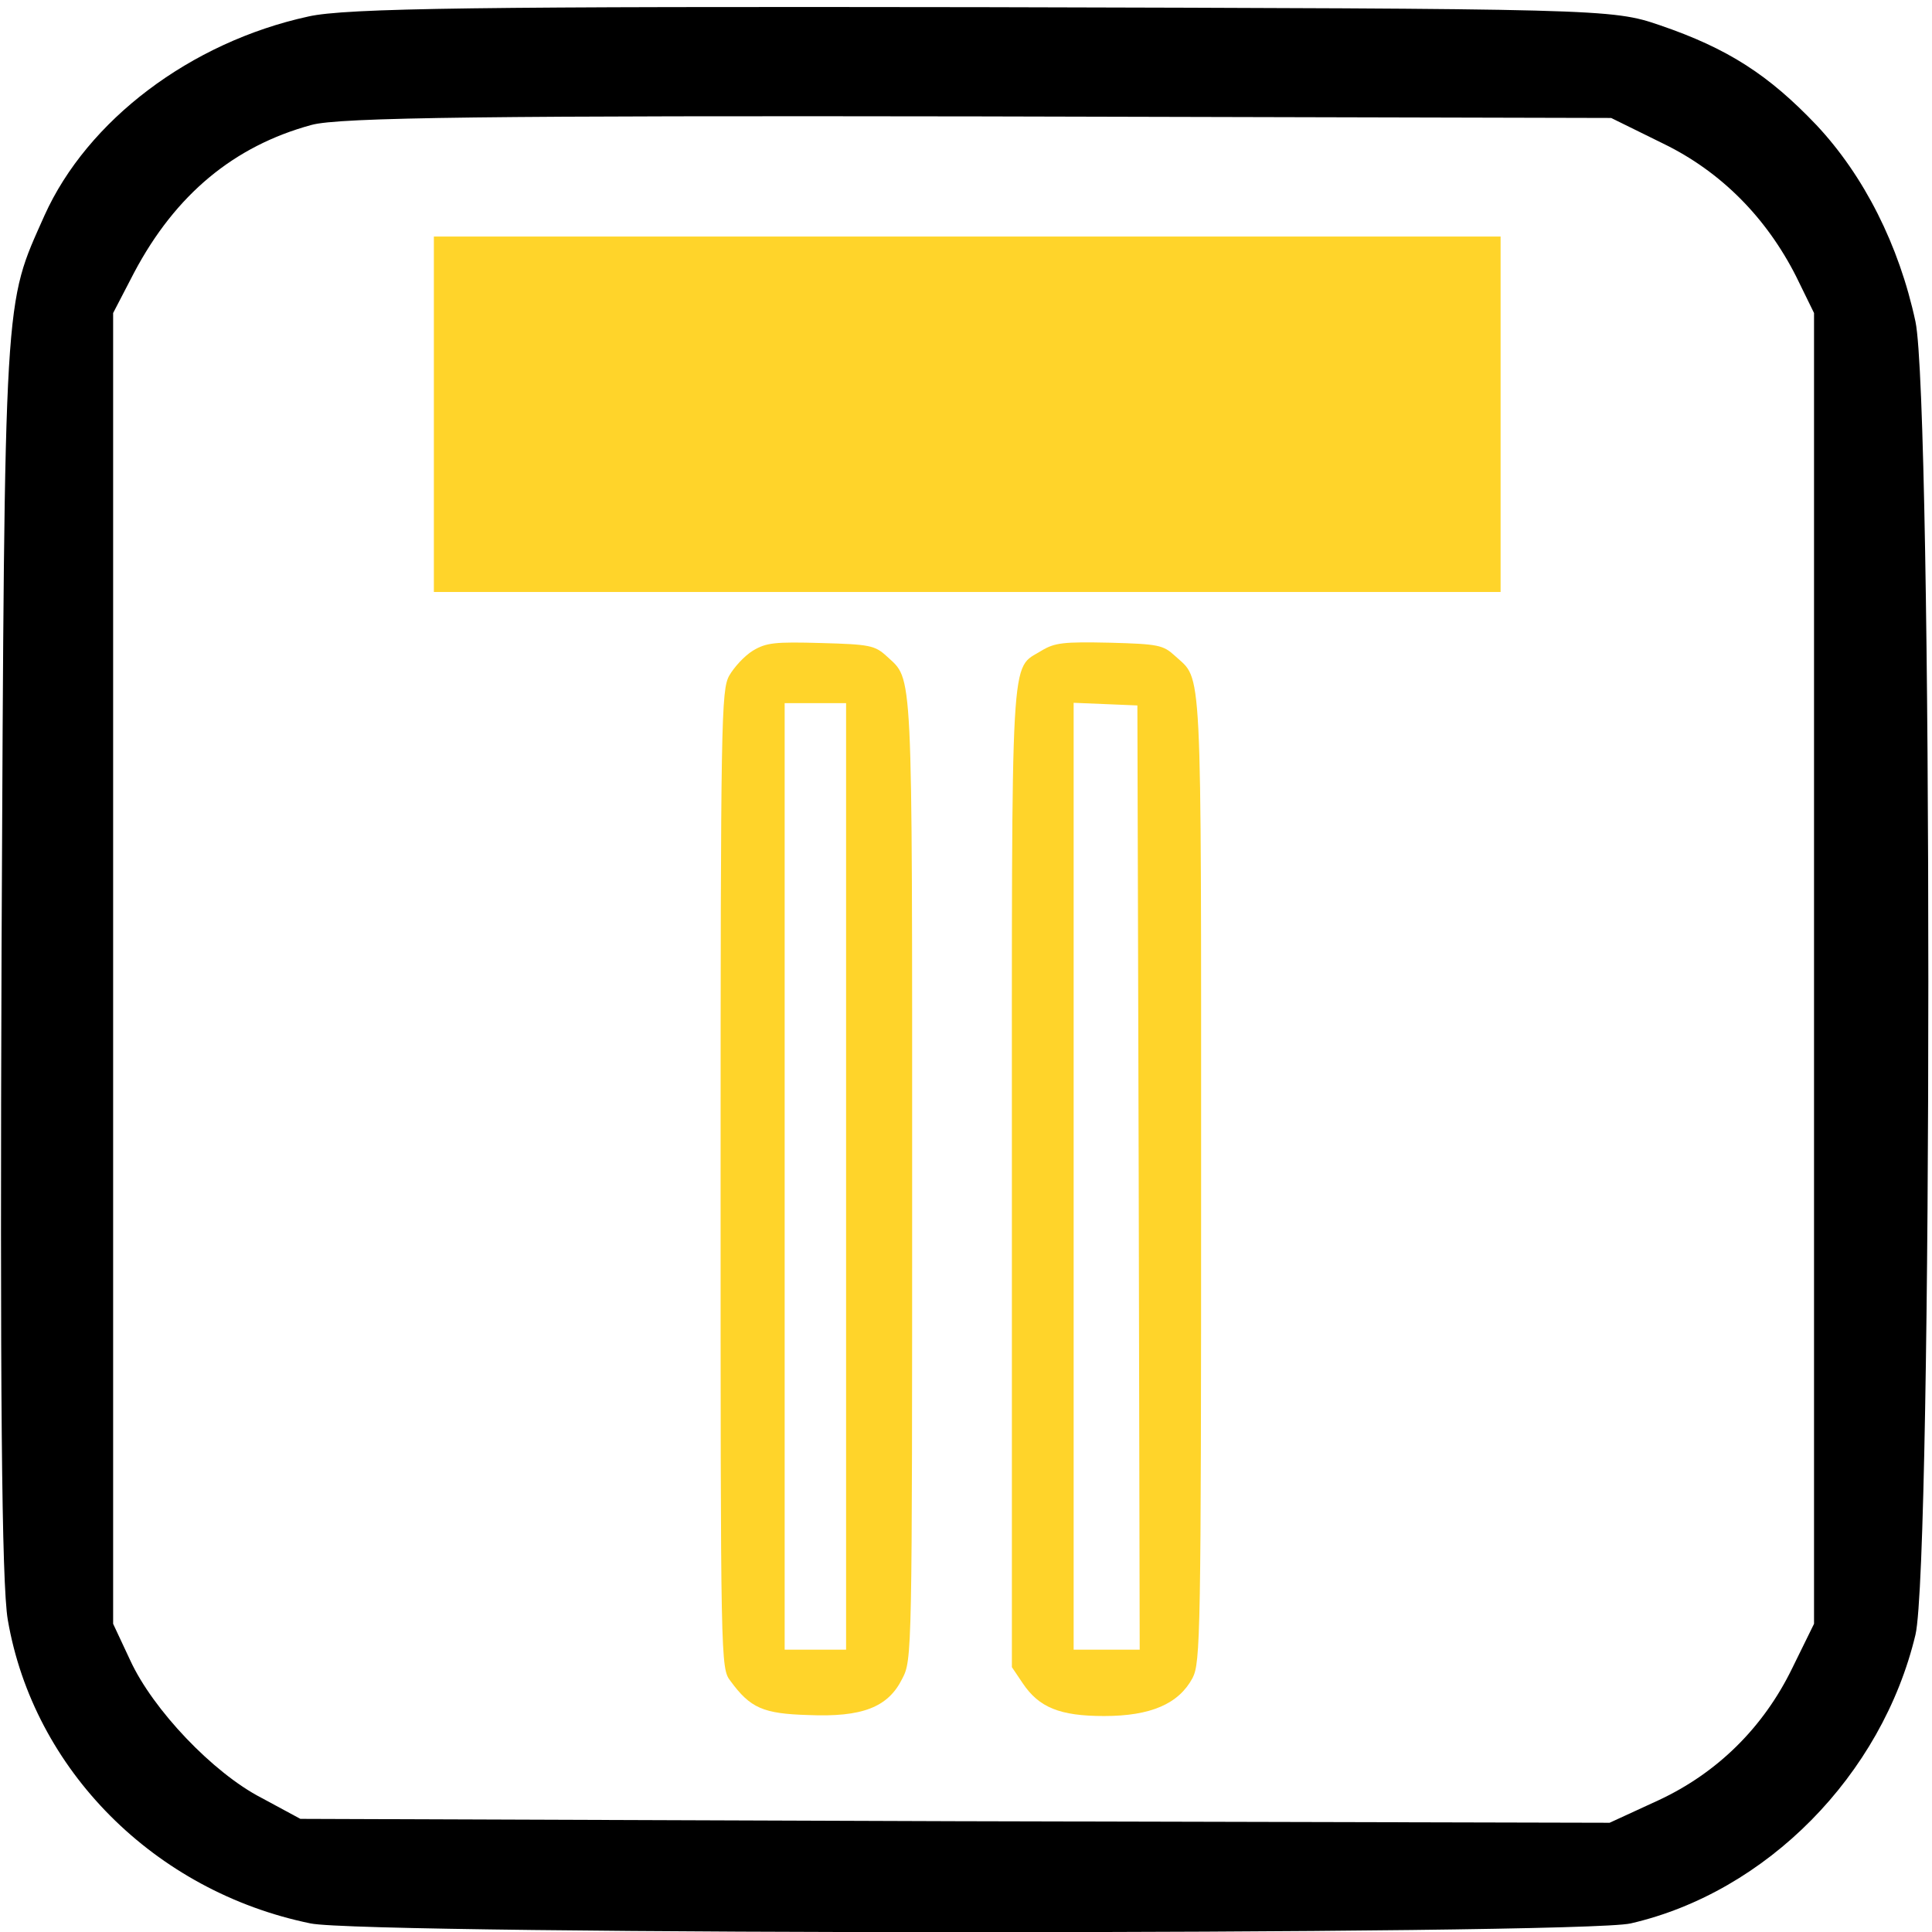
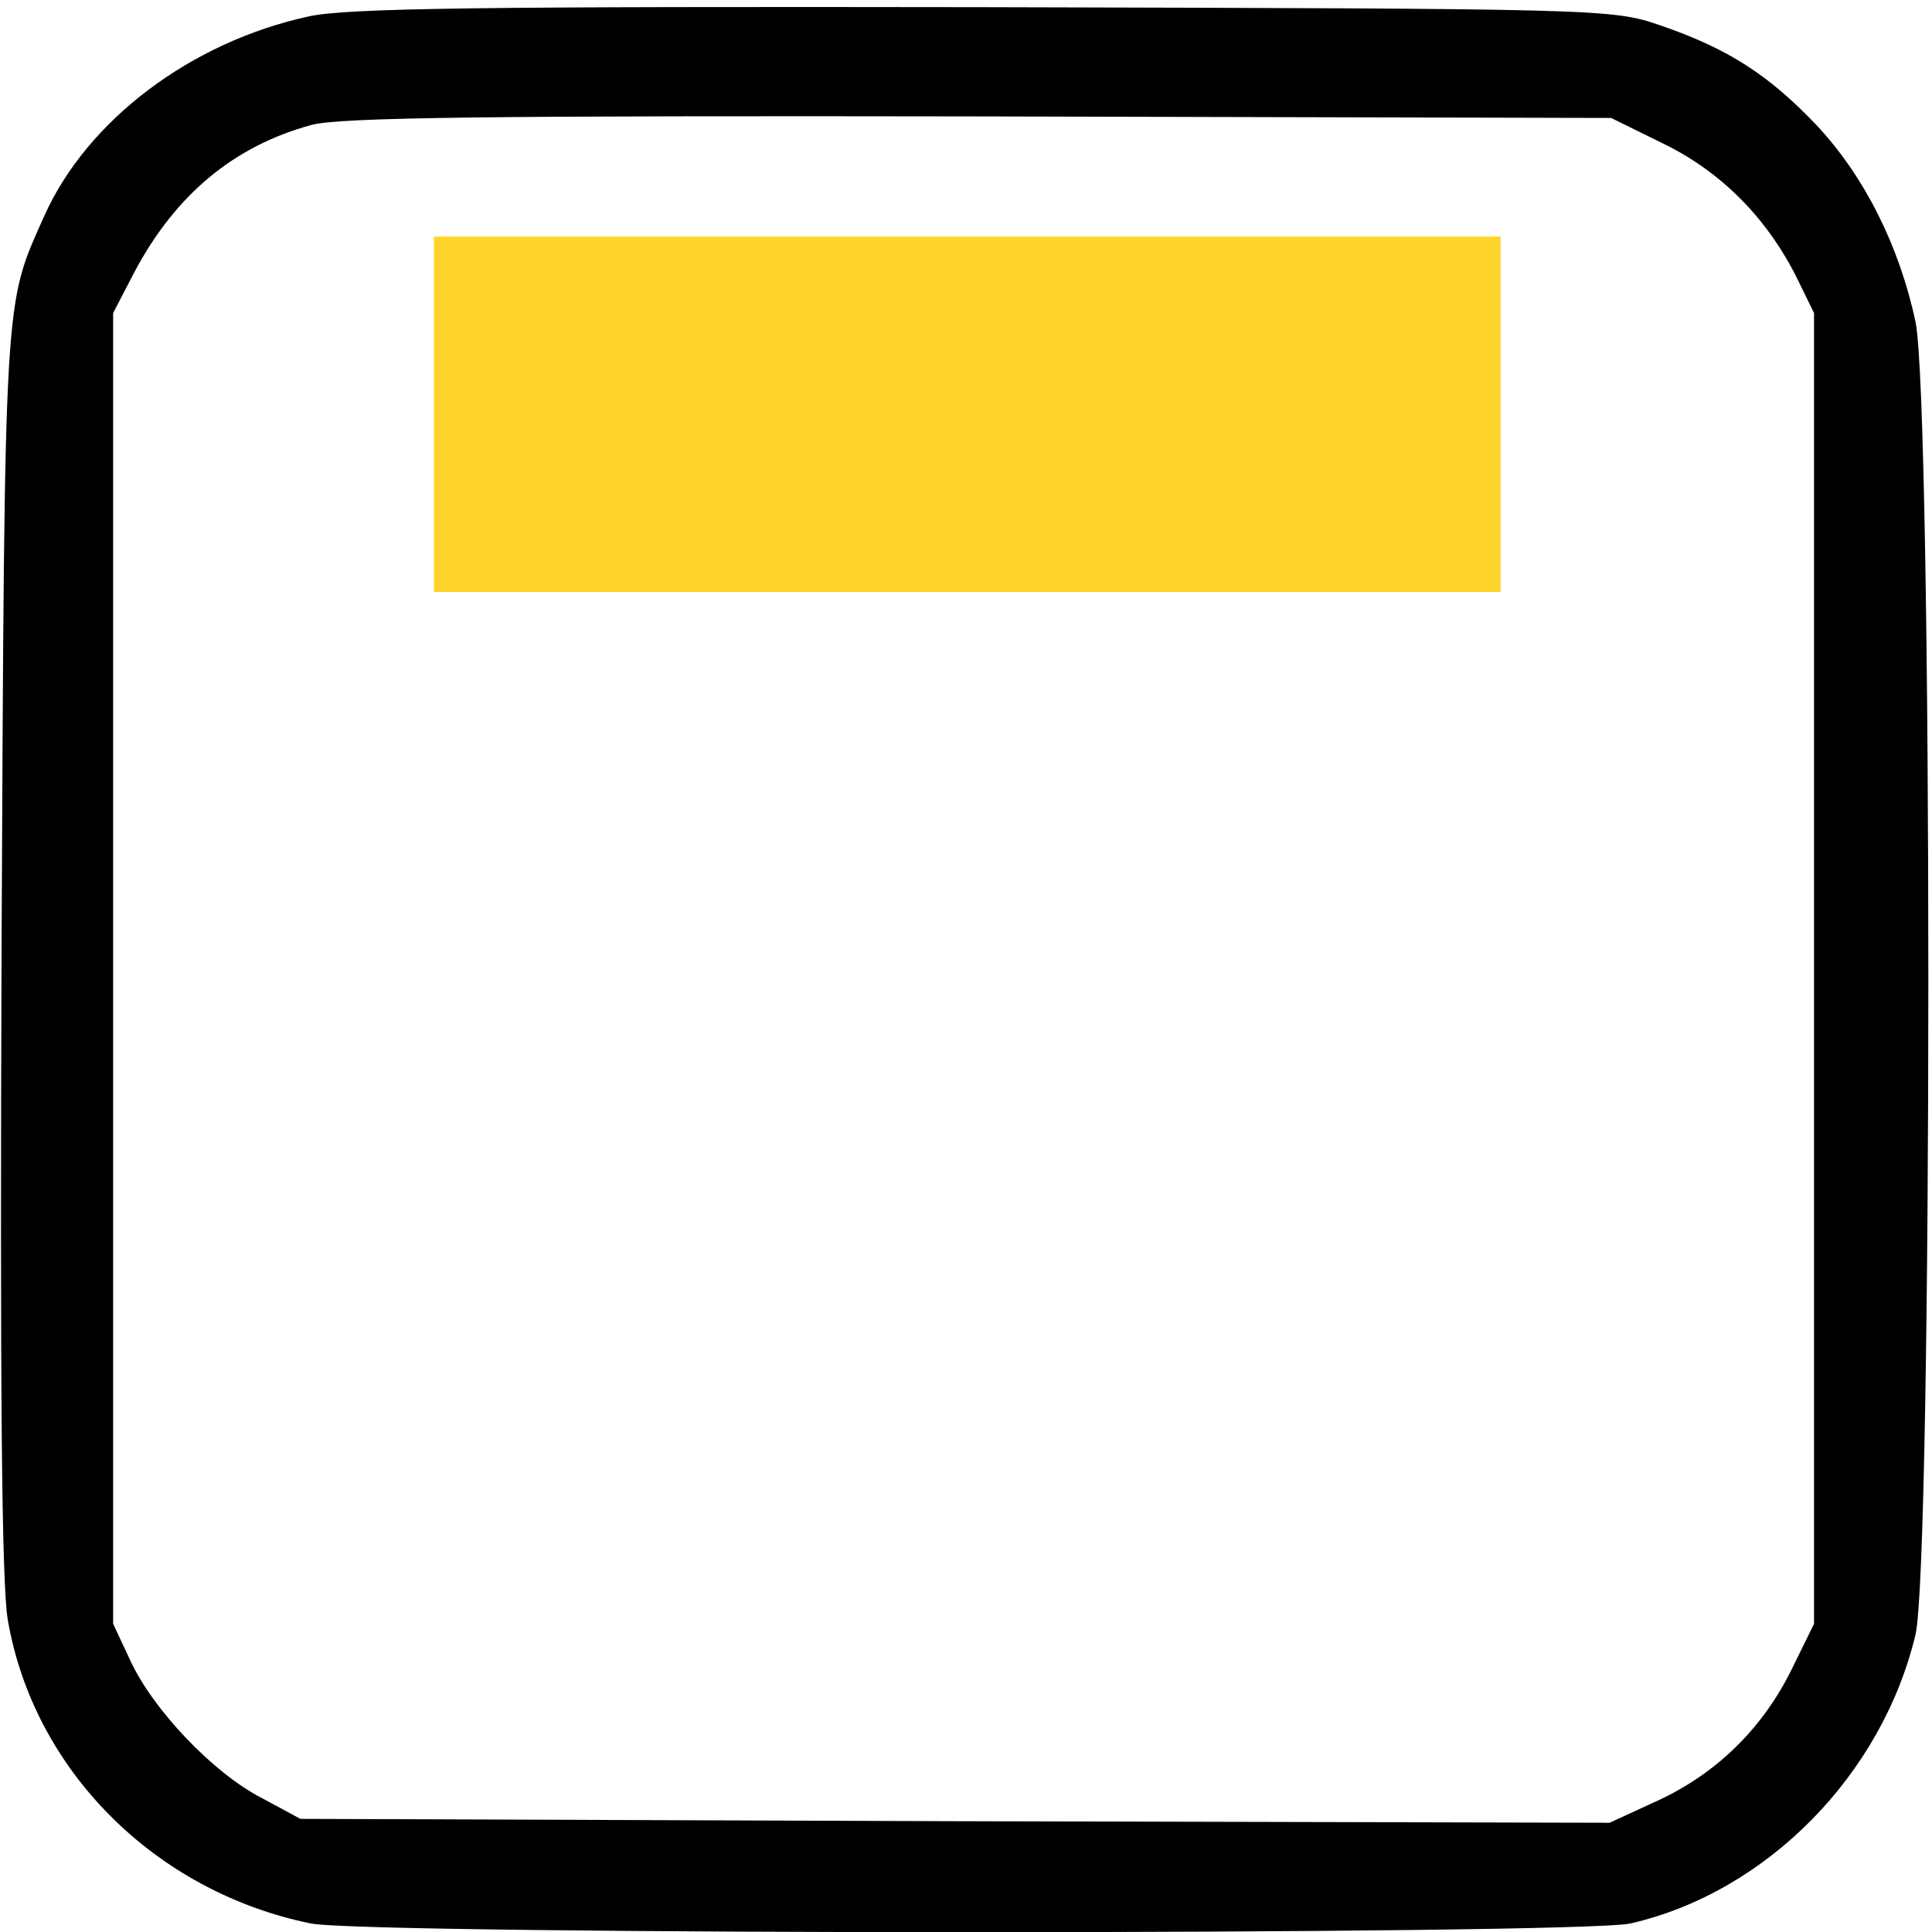
<svg xmlns="http://www.w3.org/2000/svg" xmlns:ns1="http://www.inkscape.org/namespaces/inkscape" xmlns:ns2="http://sodipodi.sourceforge.net/DTD/sodipodi-0.dtd" version="1.1" id="svg2" ns1:version="0.48.2 r9819" ns2:docname="rc_PAUSEyellow.svg" x="0px" y="0px" viewBox="0 0 468 468" style="enable-background:new 0 0 468 468;" xml:space="preserve">
  <style type="text/css">
	.st0{fill:#FFD42A;}
</style>
  <ns2:namedview bordercolor="#666666" borderopacity="1" gridtolerance="10" guidetolerance="10" id="namedview6788" ns1:current-layer="svg2" ns1:cx="292.5" ns1:cy="292.5" ns1:guide-bbox="true" ns1:pageopacity="0" ns1:pageshadow="2" ns1:window-height="1343" ns1:window-maximized="1" ns1:window-width="2560" ns1:window-x="1080" ns1:window-y="22" ns1:zoom="1.05" objecttolerance="10" pagecolor="#ffffff" showgrid="false" showguides="true">
	</ns2:namedview>
  <g fill="#000000" id="g6" transform="matrix(0.189,0,0,-0.189,0,468)">
    <path id="path8" d="M395,2455c-151-33-283-133-338-255c-52-117-51-88-55-940c-2-558,0-814,8-860C43,208,198,52,398,11   c71-15,1628-15,1692,0c174,40,322,190,365,370c22,94,22,1579,0,1683c-21,98-66,187-127,252c-61,64-113,98-201,128   c-61,21-75,21-867,23C620,2468,443,2466,395,2455z M2132,2292c74-36,132-95,170-170l23-47v-840V395l-28-57c-37-76-96-134-171-169   l-63-29l-839,2l-839,3l-50,27c-62,32-139,113-168,176l-22,47v840v840l27,52c53,100,128,162,227,189c35,10,236,12,856,11l810-2   L2132,2292z" />
  </g>
  <g fill="#ffd42a" id="g6279" transform="matrix(0.8,0,0,0.8,46.554,92.964)">
-     <path id="path8-4" ns1:connector-curvature="0" d="M169.8,80.8c-2.6,1.6-5.7,5-7.2,7.6c-2.4,4.4-2.6,12.9-2.6,152.6   c0,147,0,147.9,3,151.8c6,8.2,9.9,9.9,23.5,10.3c16.3,0.7,24.2-2.3,28.5-11c3-5.7,3-7.2,3-151.3c0-157.8,0.3-150.8-7.7-158.3   c-3.6-3.3-5.2-3.6-19.9-4C176.4,78.1,173.8,78.4,169.8,80.8z M198,240v143.3h-9.3h-9.3V240V96.7h9.3h9.3V240L198,240z" />
-     <path id="path10" ns1:connector-curvature="0" d="M257.2,80.8c-9.6,6-9-3.9-9,159.6v148.2l3.3,4.9c4.9,7.3,11.2,9.9,24.6,9.9   c14.2,0,22.6-3.7,26.8-11.5c2.4-4.7,2.6-12.5,2.6-151.6c0-159.1,0.4-150.2-7.9-157.9c-3.6-3.3-5-3.6-19.8-4   C263.8,78.1,261.2,78.4,257.2,80.8z M286.6,240.4l0.3,142.9h-10h-10V240V96.6l9.7,0.4l9.6,0.4L286.6,240.4L286.6,240.4z" />
-   </g>
+     </g>
  <rect x="105.1" y="57.3" class="st0" width="258.4" height="86.1" fill="#ffd42a" />
</svg>